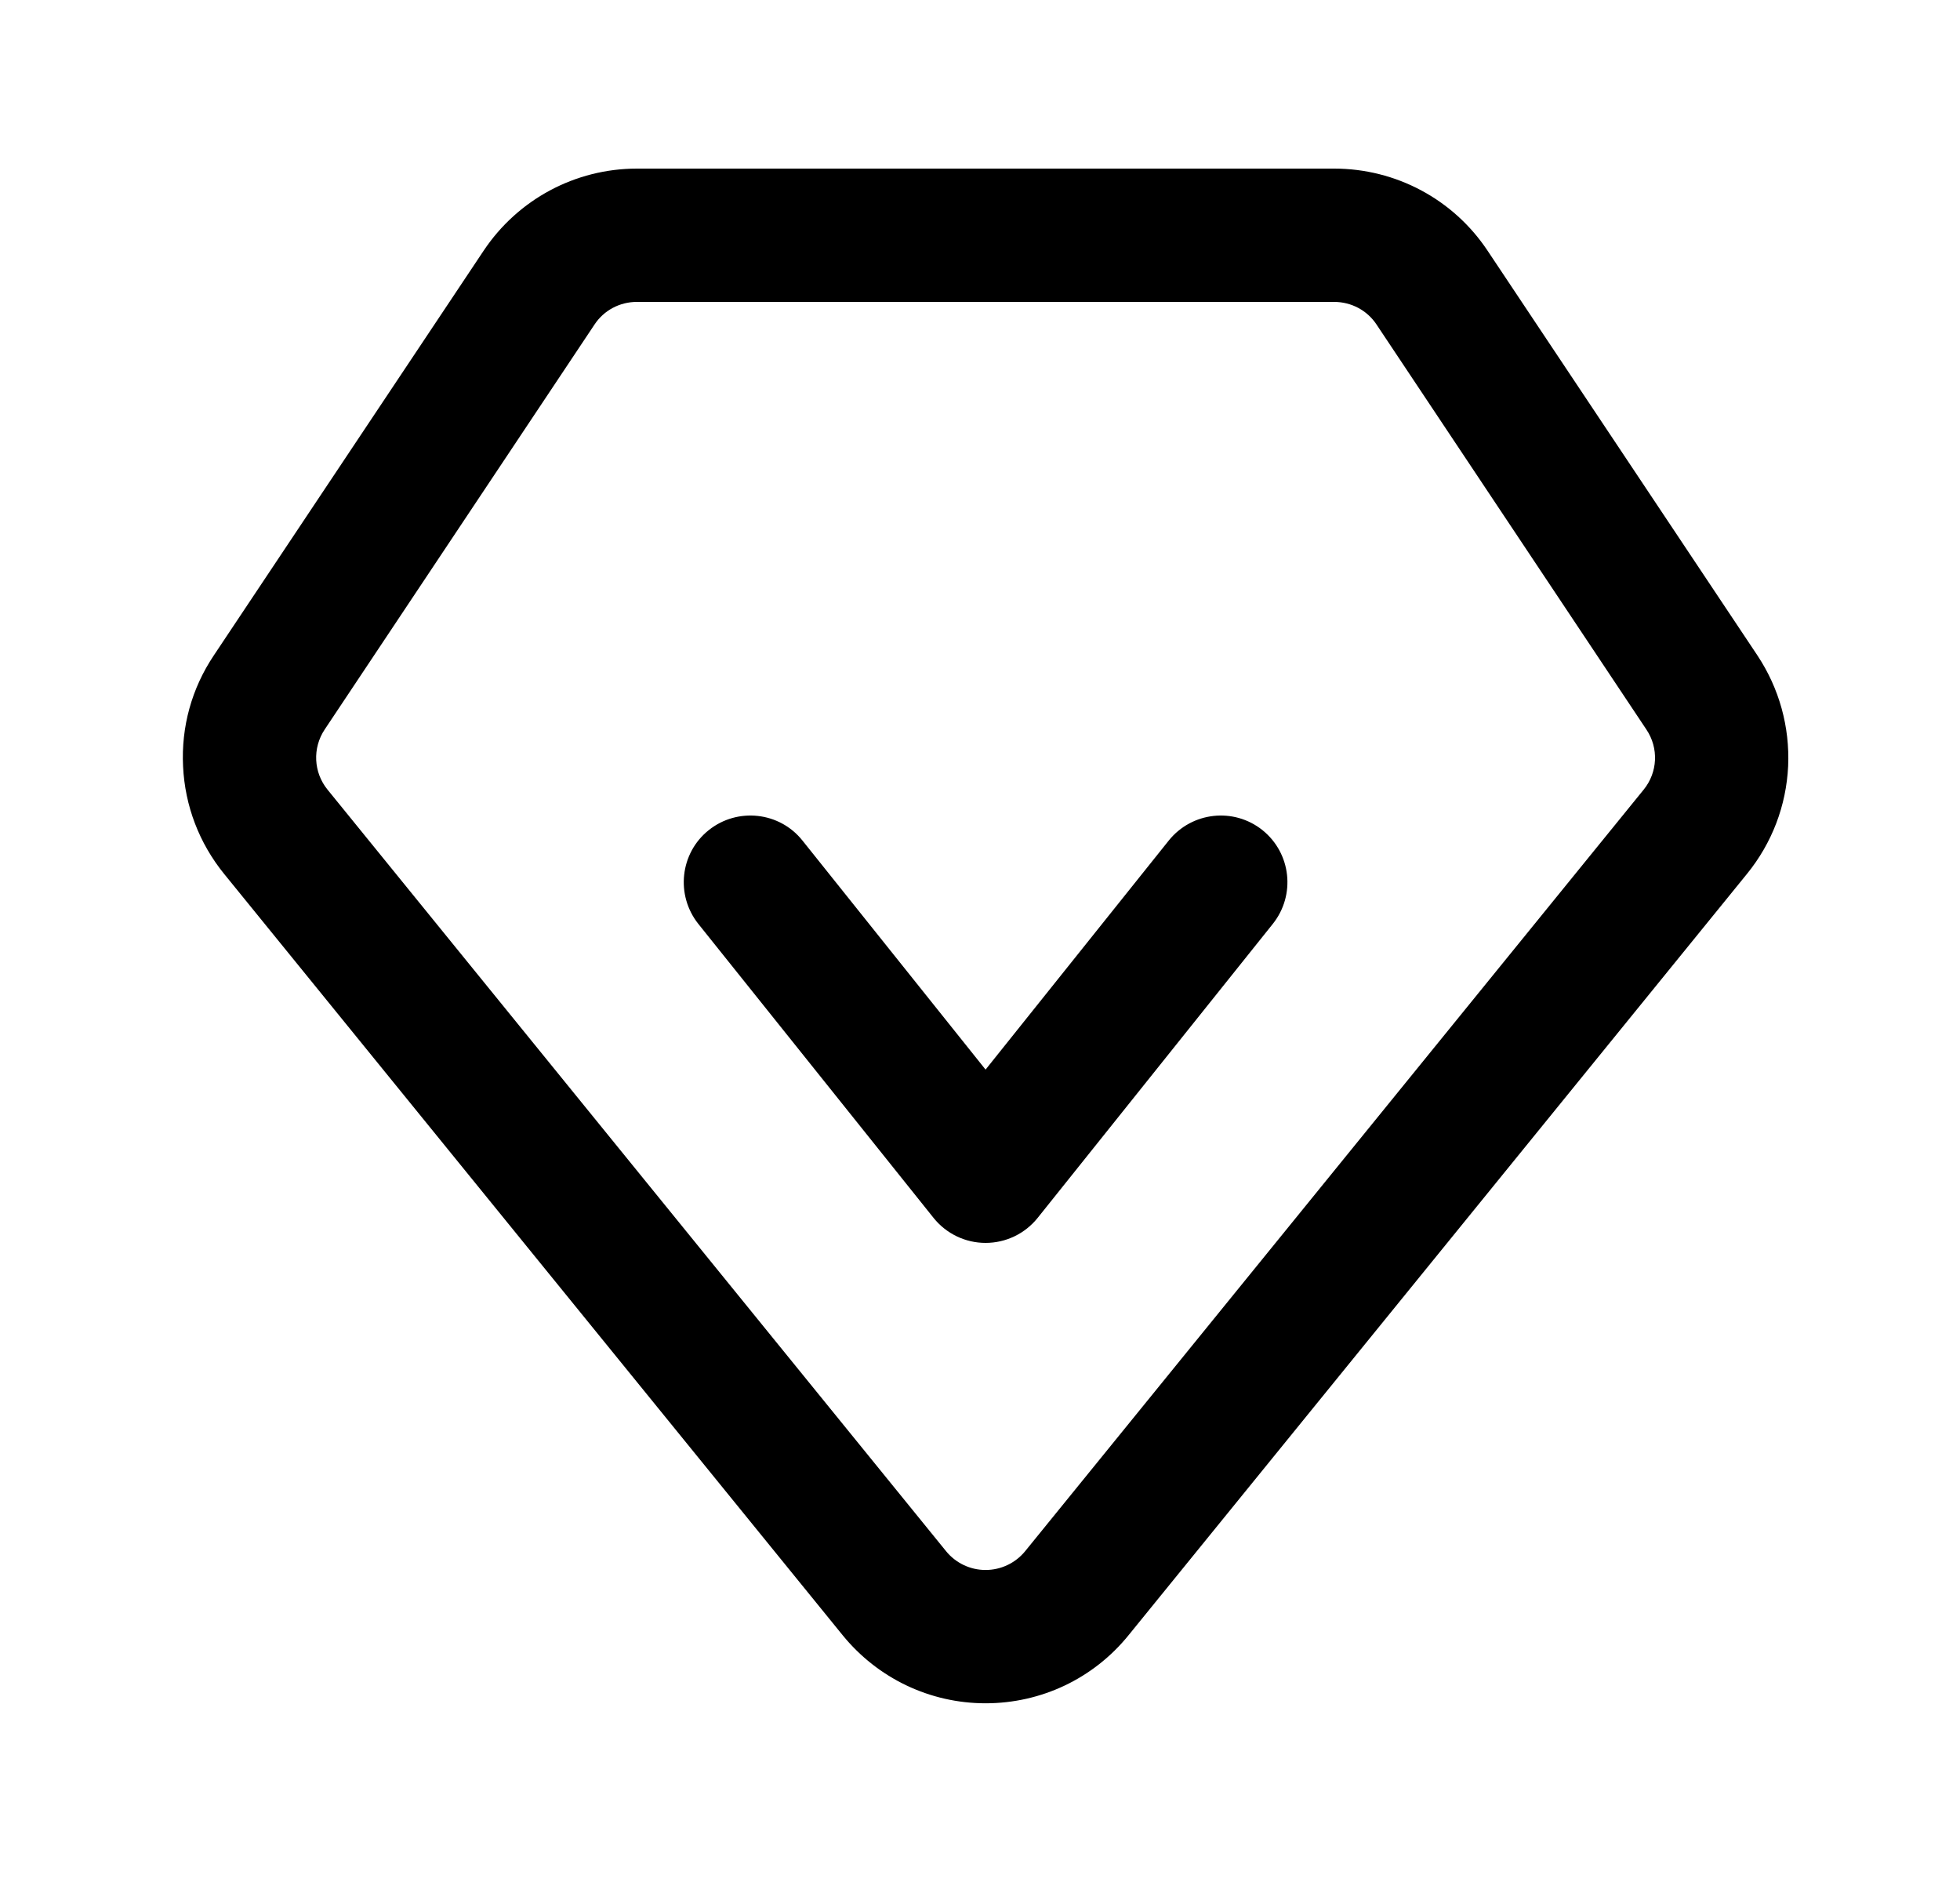
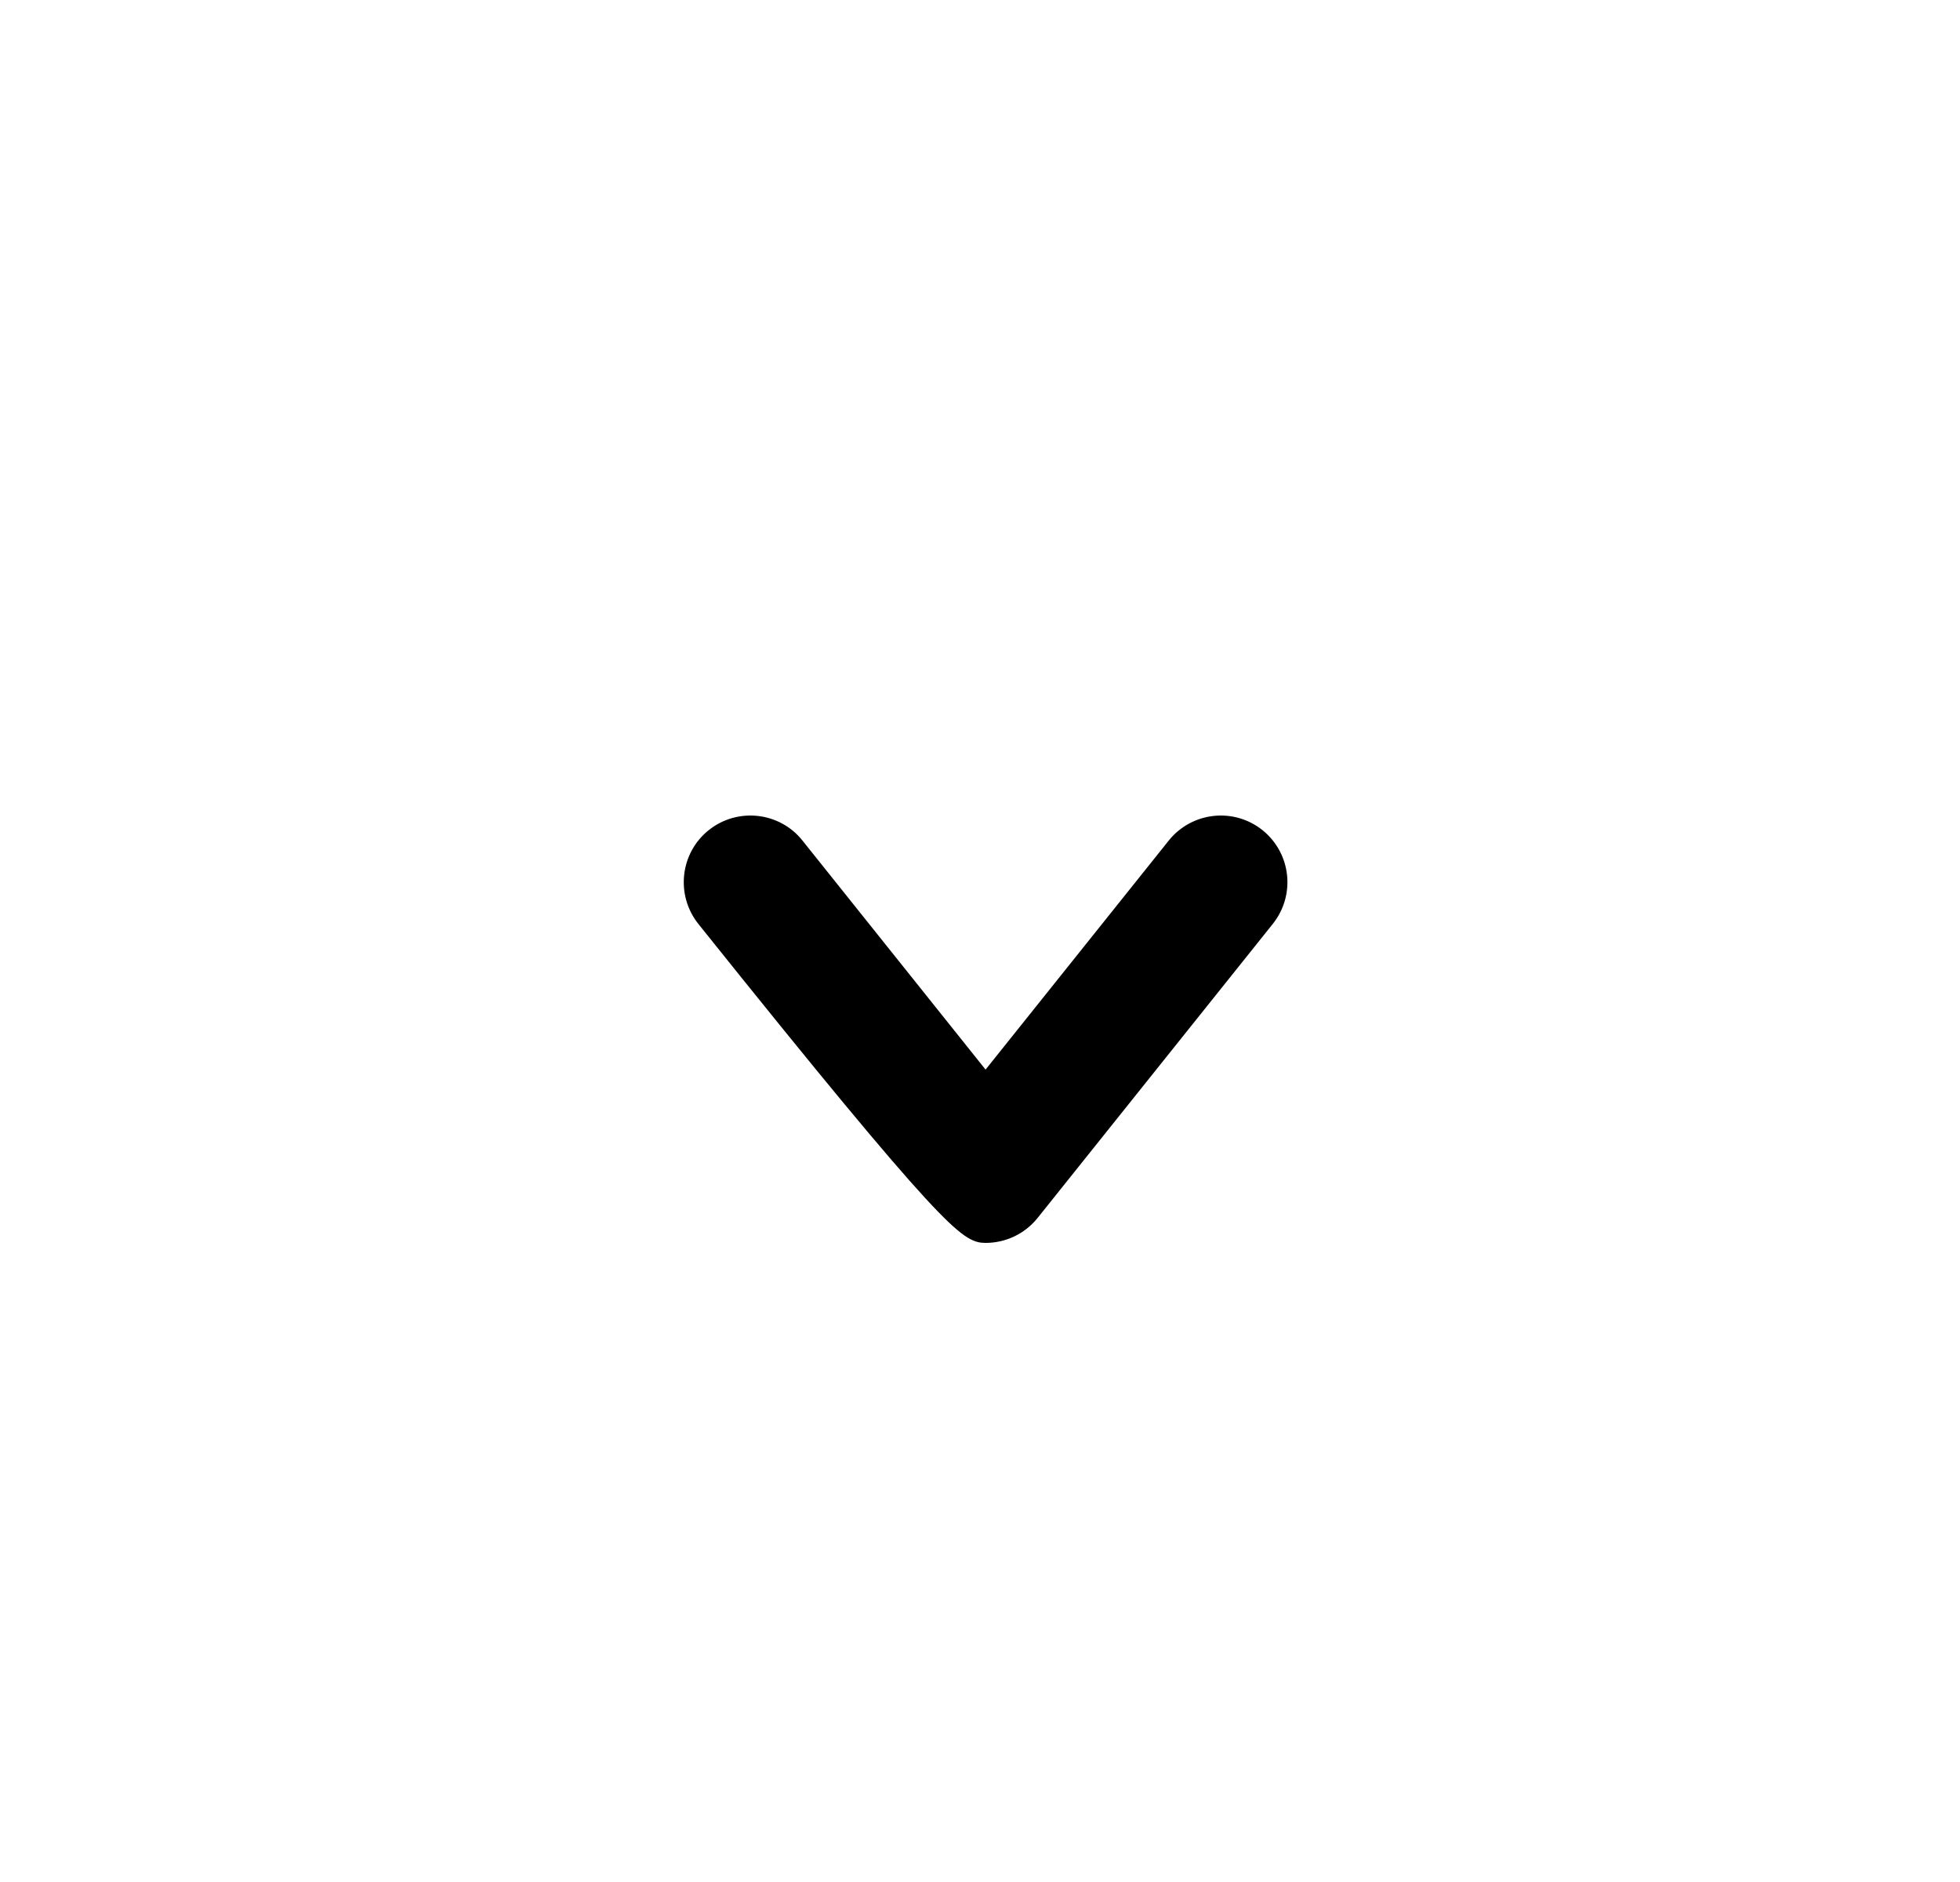
<svg xmlns="http://www.w3.org/2000/svg" width="25" height="24" viewBox="0 0 25 24" fill="none">
-   <path d="M22.333 8.414L18.89 3.251C18.473 2.625 17.772 2.25 17.017 2.25H8.125C7.371 2.25 6.672 2.625 6.253 3.251L2.81 8.414C2.54 8.817 2.411 9.286 2.435 9.769C2.458 10.252 2.632 10.706 2.936 11.081L10.825 20.789C11.254 21.316 11.892 21.621 12.571 21.621C13.251 21.621 13.889 21.319 14.318 20.789L22.207 11.079C22.511 10.704 22.685 10.249 22.708 9.766C22.729 9.286 22.6 8.817 22.333 8.414ZM21.042 10.134L13.153 19.845C13.01 20.02 12.796 20.121 12.571 20.121C12.346 20.121 12.133 20.02 11.99 19.845L4.101 10.134C3.893 9.879 3.876 9.52 4.059 9.246L7.5 4.083C7.638 3.874 7.872 3.75 8.123 3.75H17.017C17.268 3.75 17.503 3.874 17.641 4.083L21.082 9.246C21.267 9.52 21.25 9.879 21.042 10.134Z" fill="black" stroke="black" stroke-width="0.2" />
-   <path d="M16.04 10.664C15.717 10.406 15.246 10.458 14.986 10.781L12.571 13.8L10.157 10.781C9.9 10.458 9.426 10.406 9.103 10.664C8.779 10.922 8.728 11.395 8.985 11.719L11.986 15.469C12.129 15.647 12.344 15.75 12.571 15.75C12.799 15.75 13.014 15.647 13.157 15.469L16.157 11.719C16.415 11.395 16.364 10.924 16.04 10.664Z" fill="black" stroke="black" stroke-width="0.2" />
+   <path d="M16.04 10.664C15.717 10.406 15.246 10.458 14.986 10.781L12.571 13.8L10.157 10.781C9.9 10.458 9.426 10.406 9.103 10.664C8.779 10.922 8.728 11.395 8.985 11.719C12.129 15.647 12.344 15.75 12.571 15.75C12.799 15.75 13.014 15.647 13.157 15.469L16.157 11.719C16.415 11.395 16.364 10.924 16.04 10.664Z" fill="black" stroke="black" stroke-width="0.2" />
</svg>